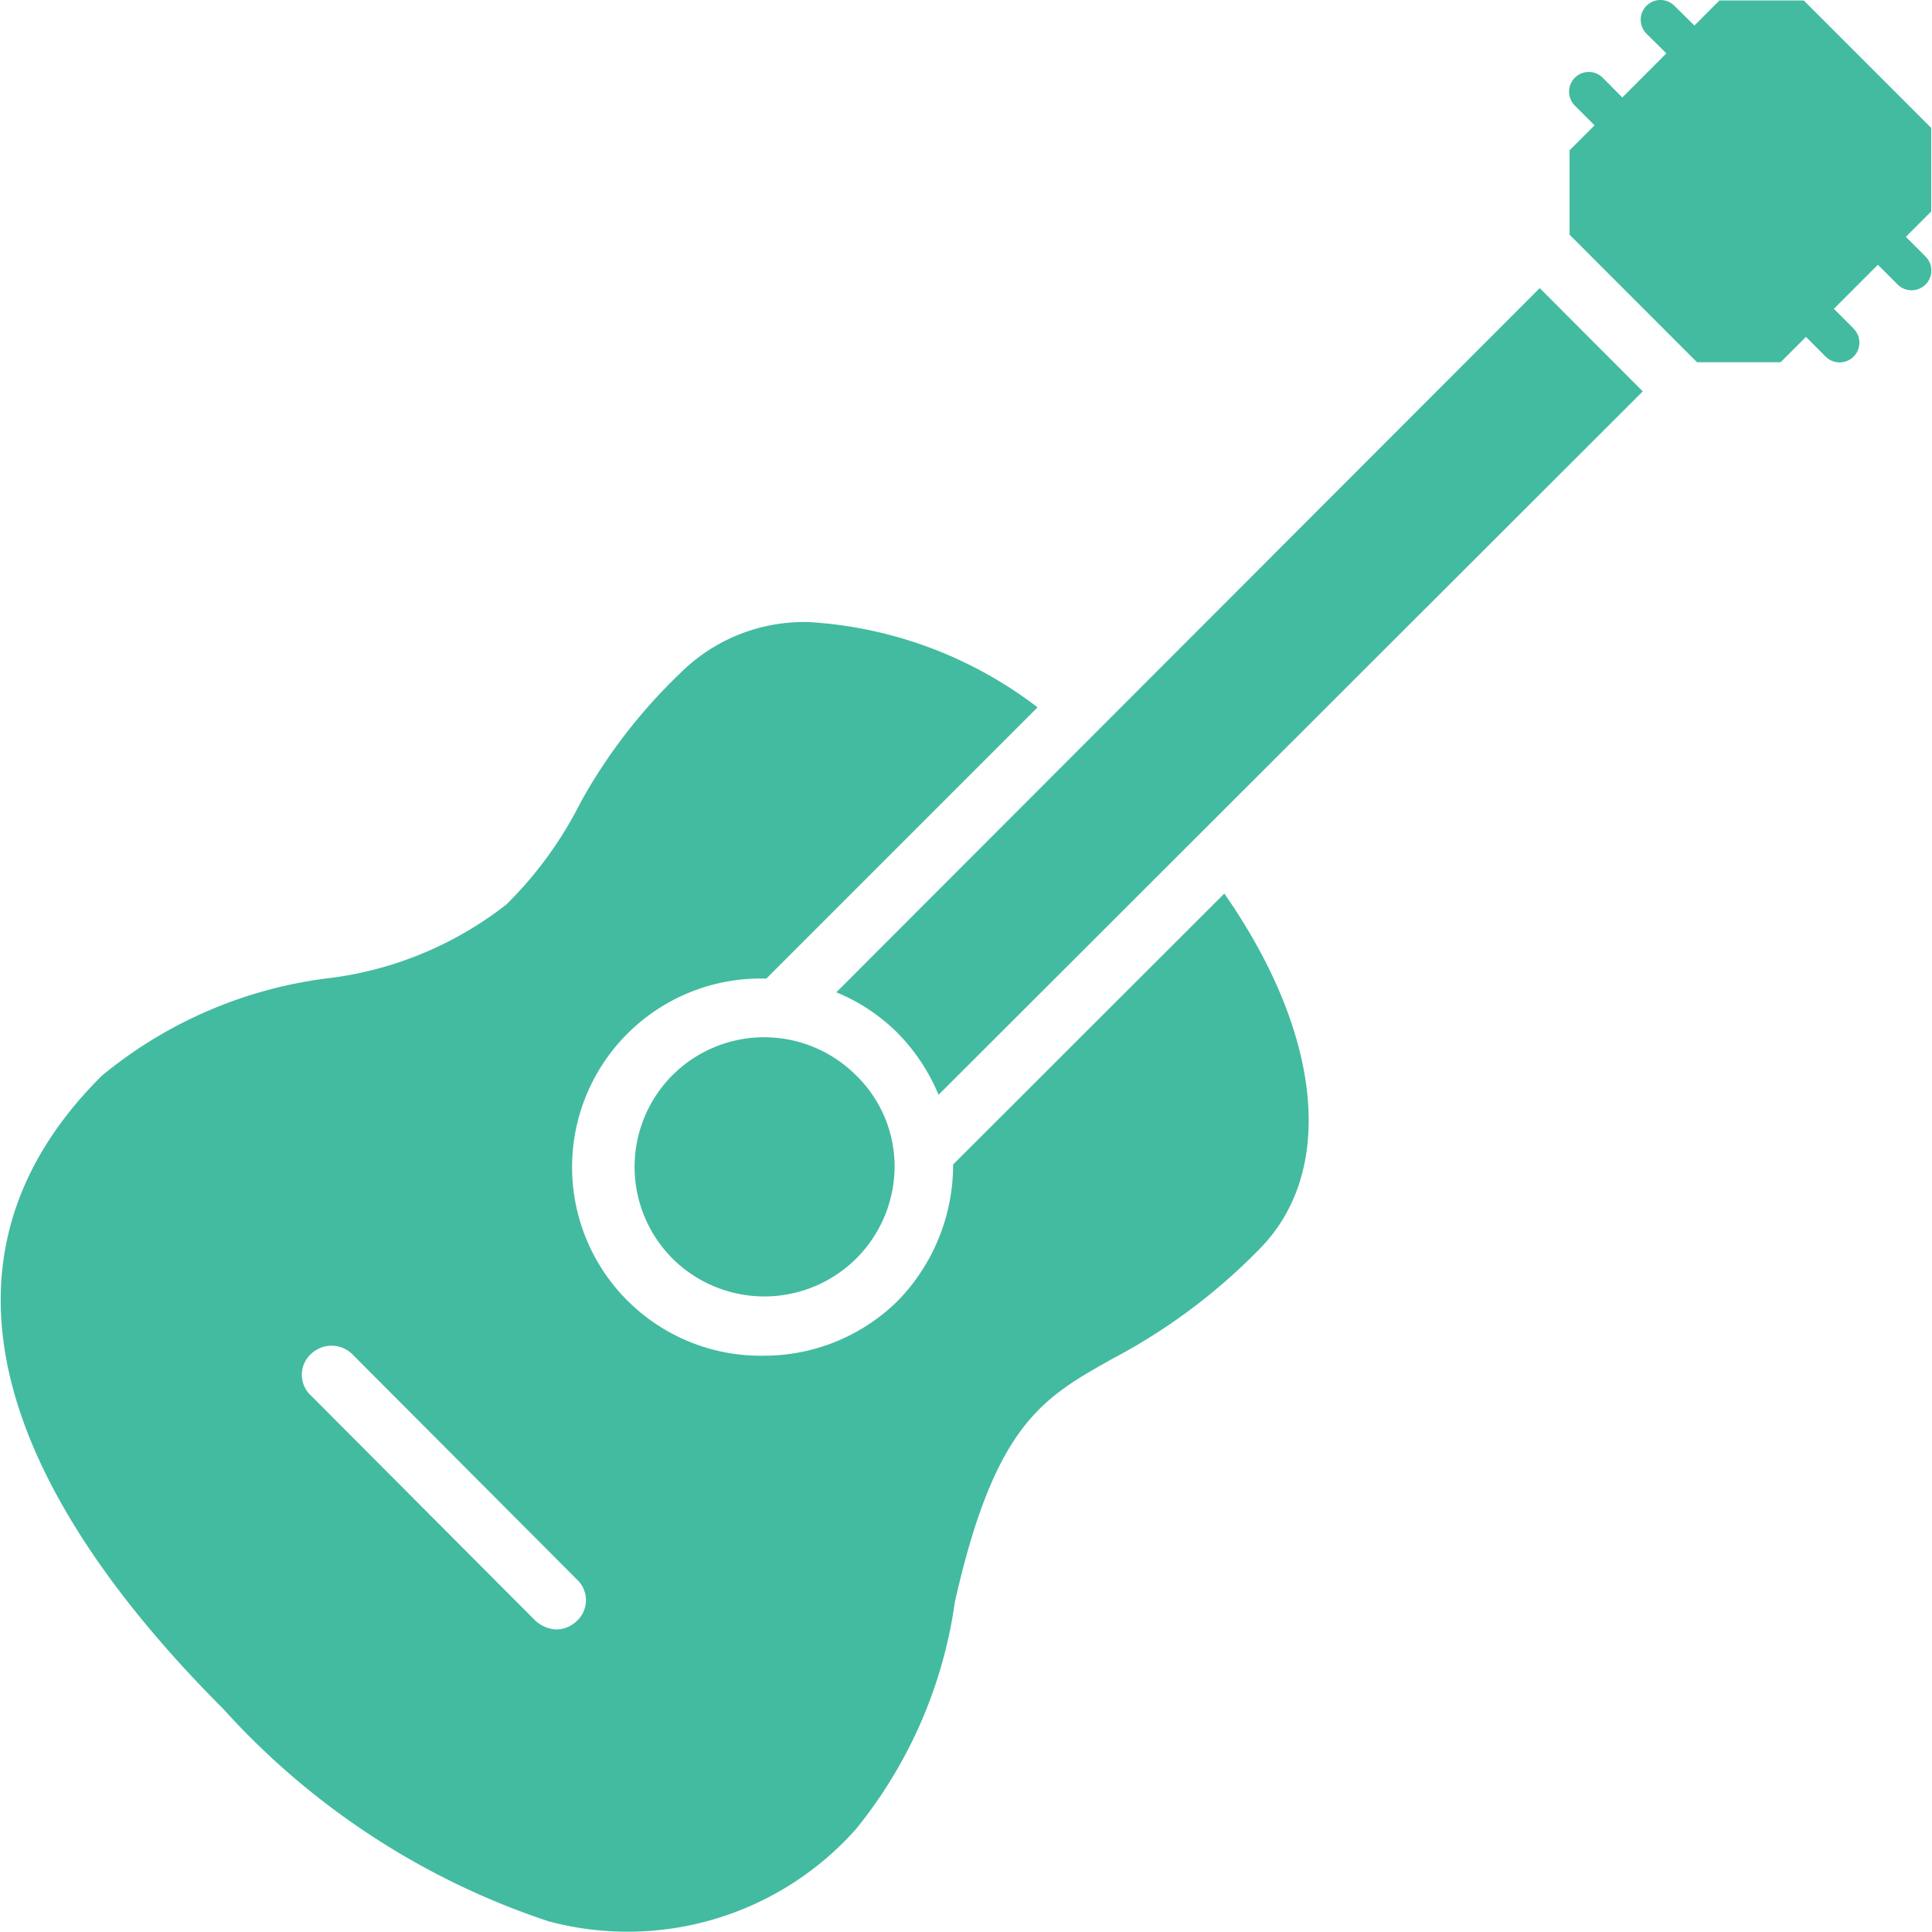
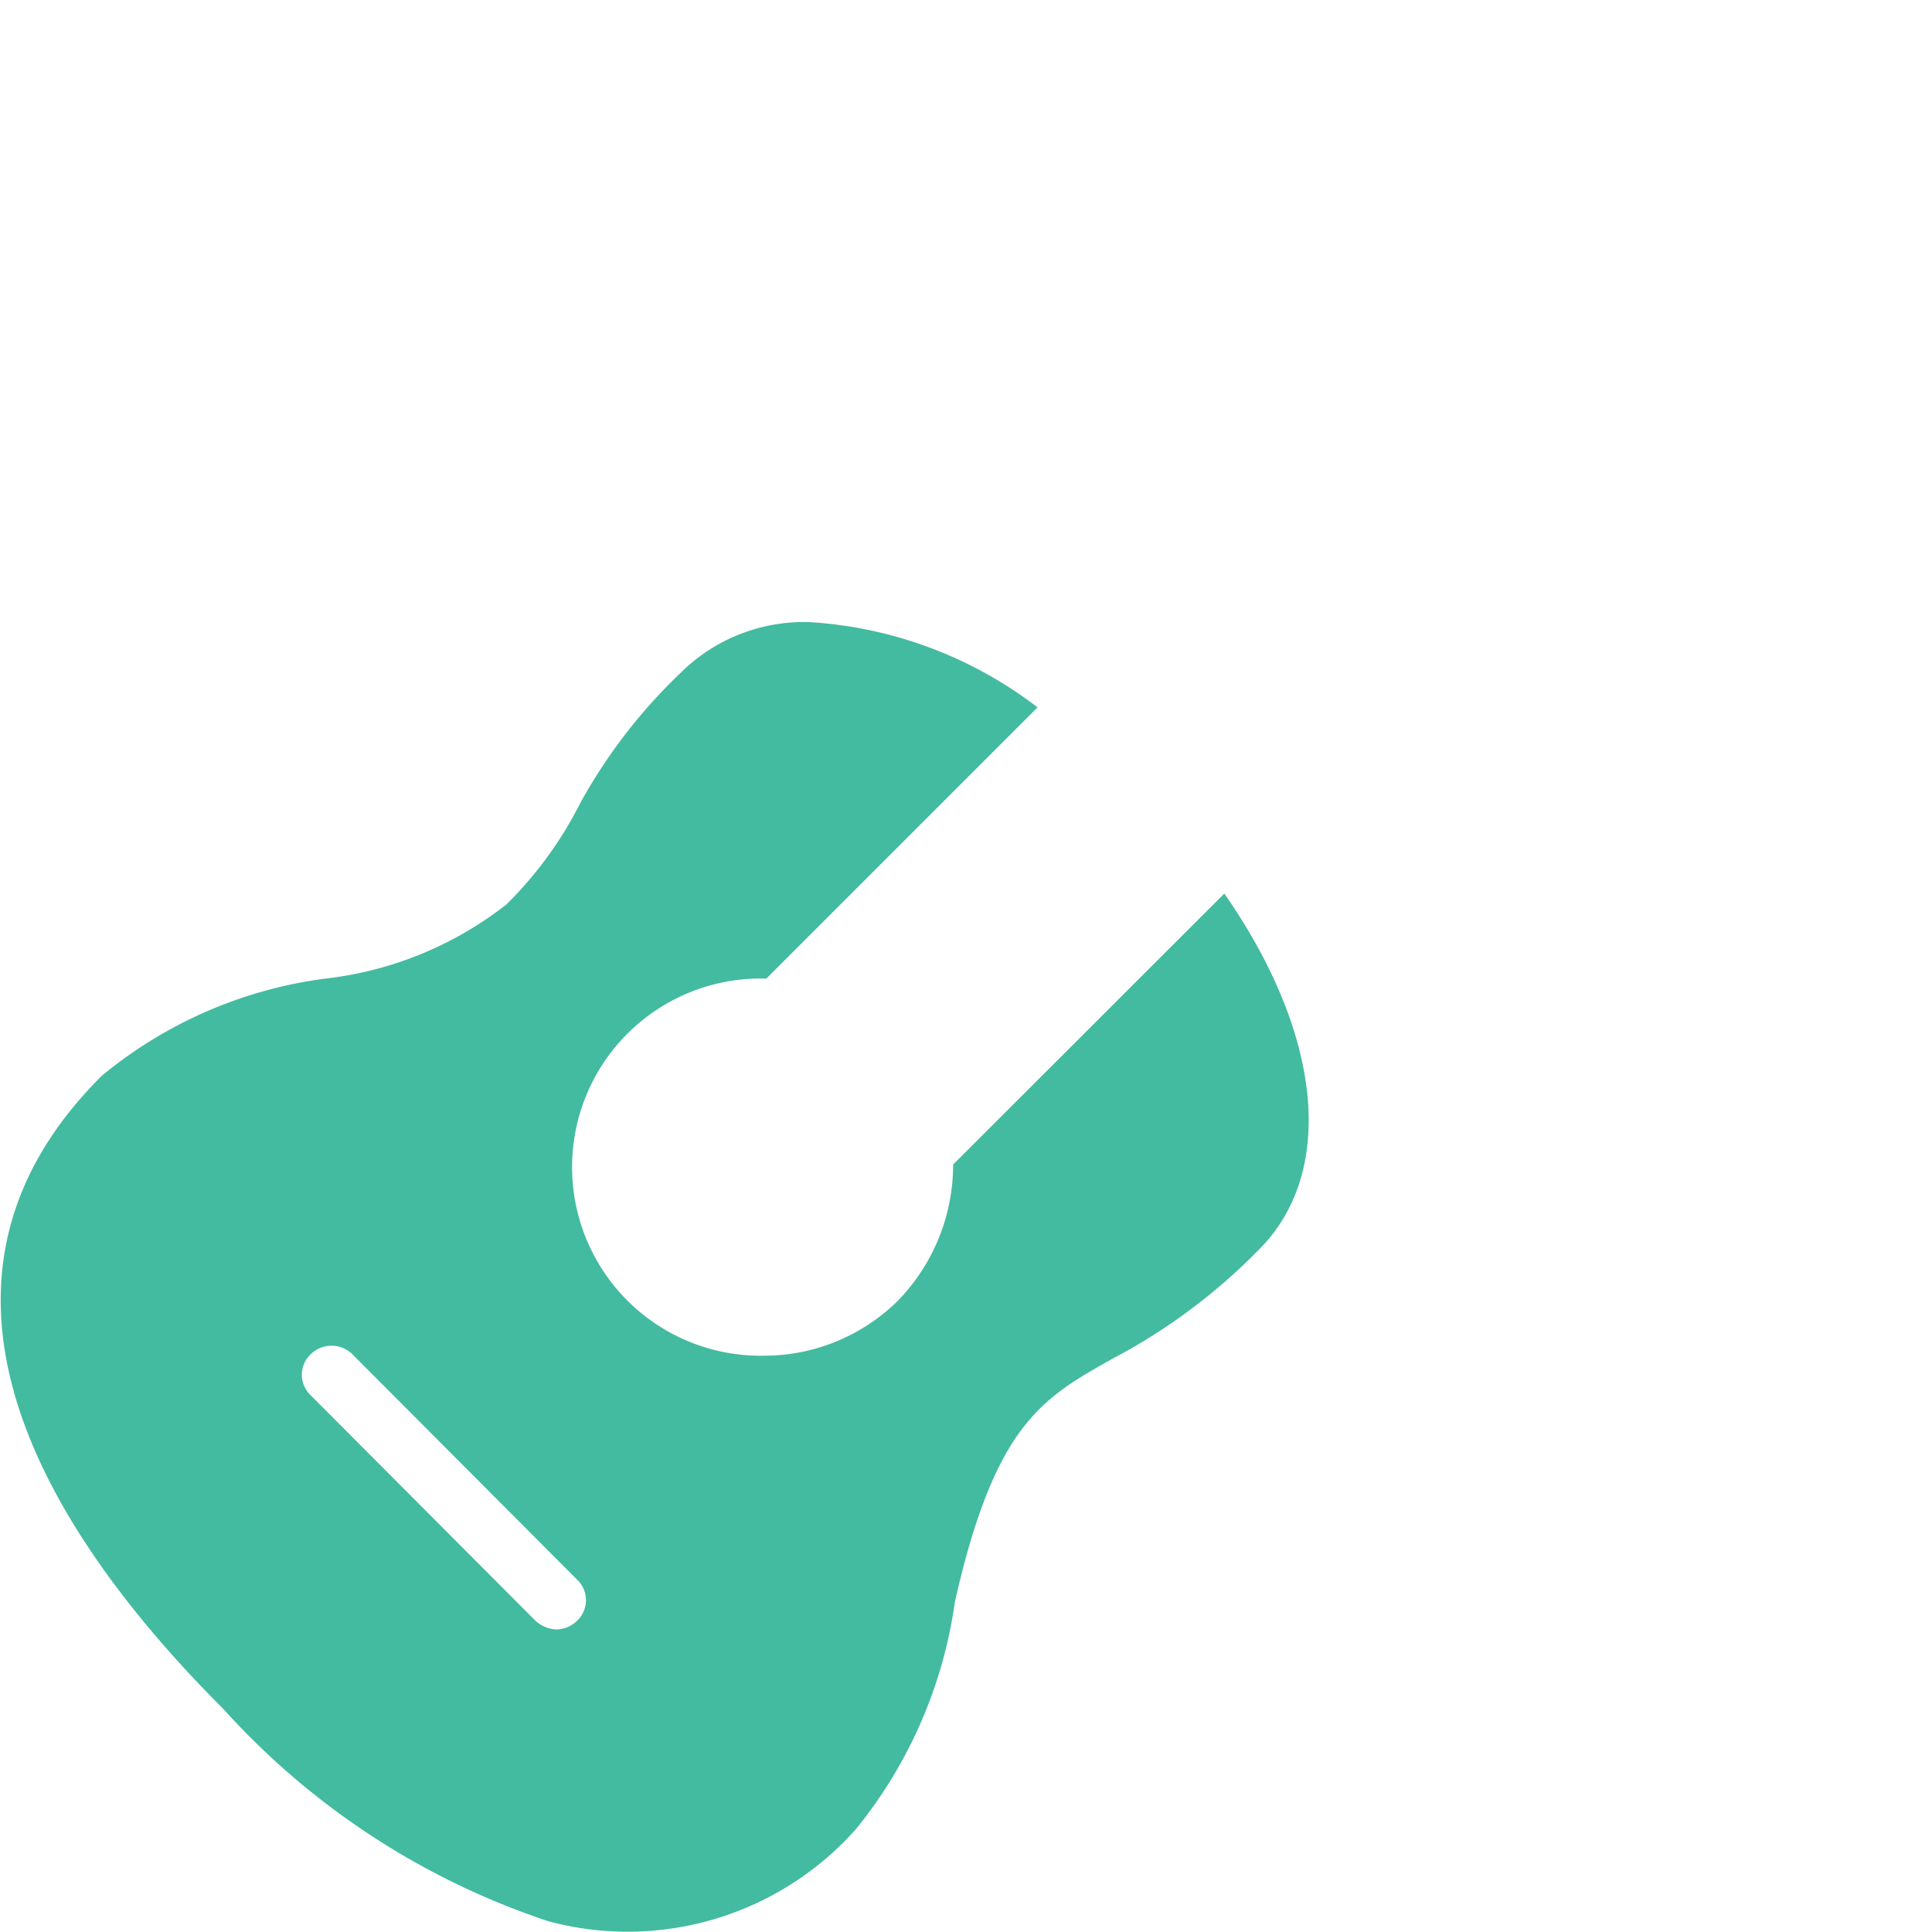
<svg xmlns="http://www.w3.org/2000/svg" version="1.1" width="512" height="512" x="0" y="0" viewBox="0 0 24 24" style="enable-background:new 0 0 512 512" xml:space="preserve" class="">
  <g>
    <path d="m15.209 11.1-3.369 3.366a2.425 2.425 0 0 1-.684 1.69 2.366 2.366 0 0 1-1.658.685 2.343 2.343 0 1 1 0-4.685h.022l3.369-3.369a5.168 5.168 0 0 0-2.835-1.059 2.176 2.176 0 0 0-1.6.631 6.708 6.708 0 0 0-1.245 1.615 4.812 4.812 0 0 1-.919 1.262 4.462 4.462 0 0 1-2.246.92 5.47 5.47 0 0 0-2.781 1.209c-2.631 2.62-.631 5.722 1.508 7.861a9.45 9.45 0 0 0 4.043 2.641 3.794 3.794 0 0 0 3.818-1.144 5.734 5.734 0 0 0 1.23-2.824c.5-2.213 1.091-2.534 1.968-3.026a7.291 7.291 0 0 0 1.807-1.348c.963-.962.792-2.674-.428-4.425zm-8.042 9.035a.377.377 0 0 1-.257.107.419.419 0 0 1-.257-.107l-2.791-2.8a.35.35 0 0 1 0-.514.368.368 0 0 1 .513 0l2.792 2.8a.351.351 0 0 1 0 .514z" fill="#43bba0" data-original="#000000" class="" />
-     <path d="M11.113 14.5a1.618 1.618 0 0 1-2.759 1.134 1.613 1.613 0 0 1 0-2.278 1.613 1.613 0 0 1 2.278 0 1.577 1.577 0 0 1 .481 1.144zM20.407 4.862 11.659 13.6a2.417 2.417 0 0 0-.5-.759 2.318 2.318 0 0 0-.77-.514l8.738-8.748zM23.026 4.081l-.245-.245.547-.547.245.245a.245.245 0 1 0 .347-.347l-.245-.245.315-.315V1.589L22.407.006h-1.048l-.31.311L20.8.072a.245.245 0 1 0-.347.346l.247.245-.547.548-.243-.245a.245.245 0 1 0-.347.346l.245.245-.31.31v1.049L21.081 4.5h1.038l.315-.315.245.245a.245.245 0 1 0 .347-.347z" fill="#43bba0" data-original="#000000" class="" />
  </g>
</svg>